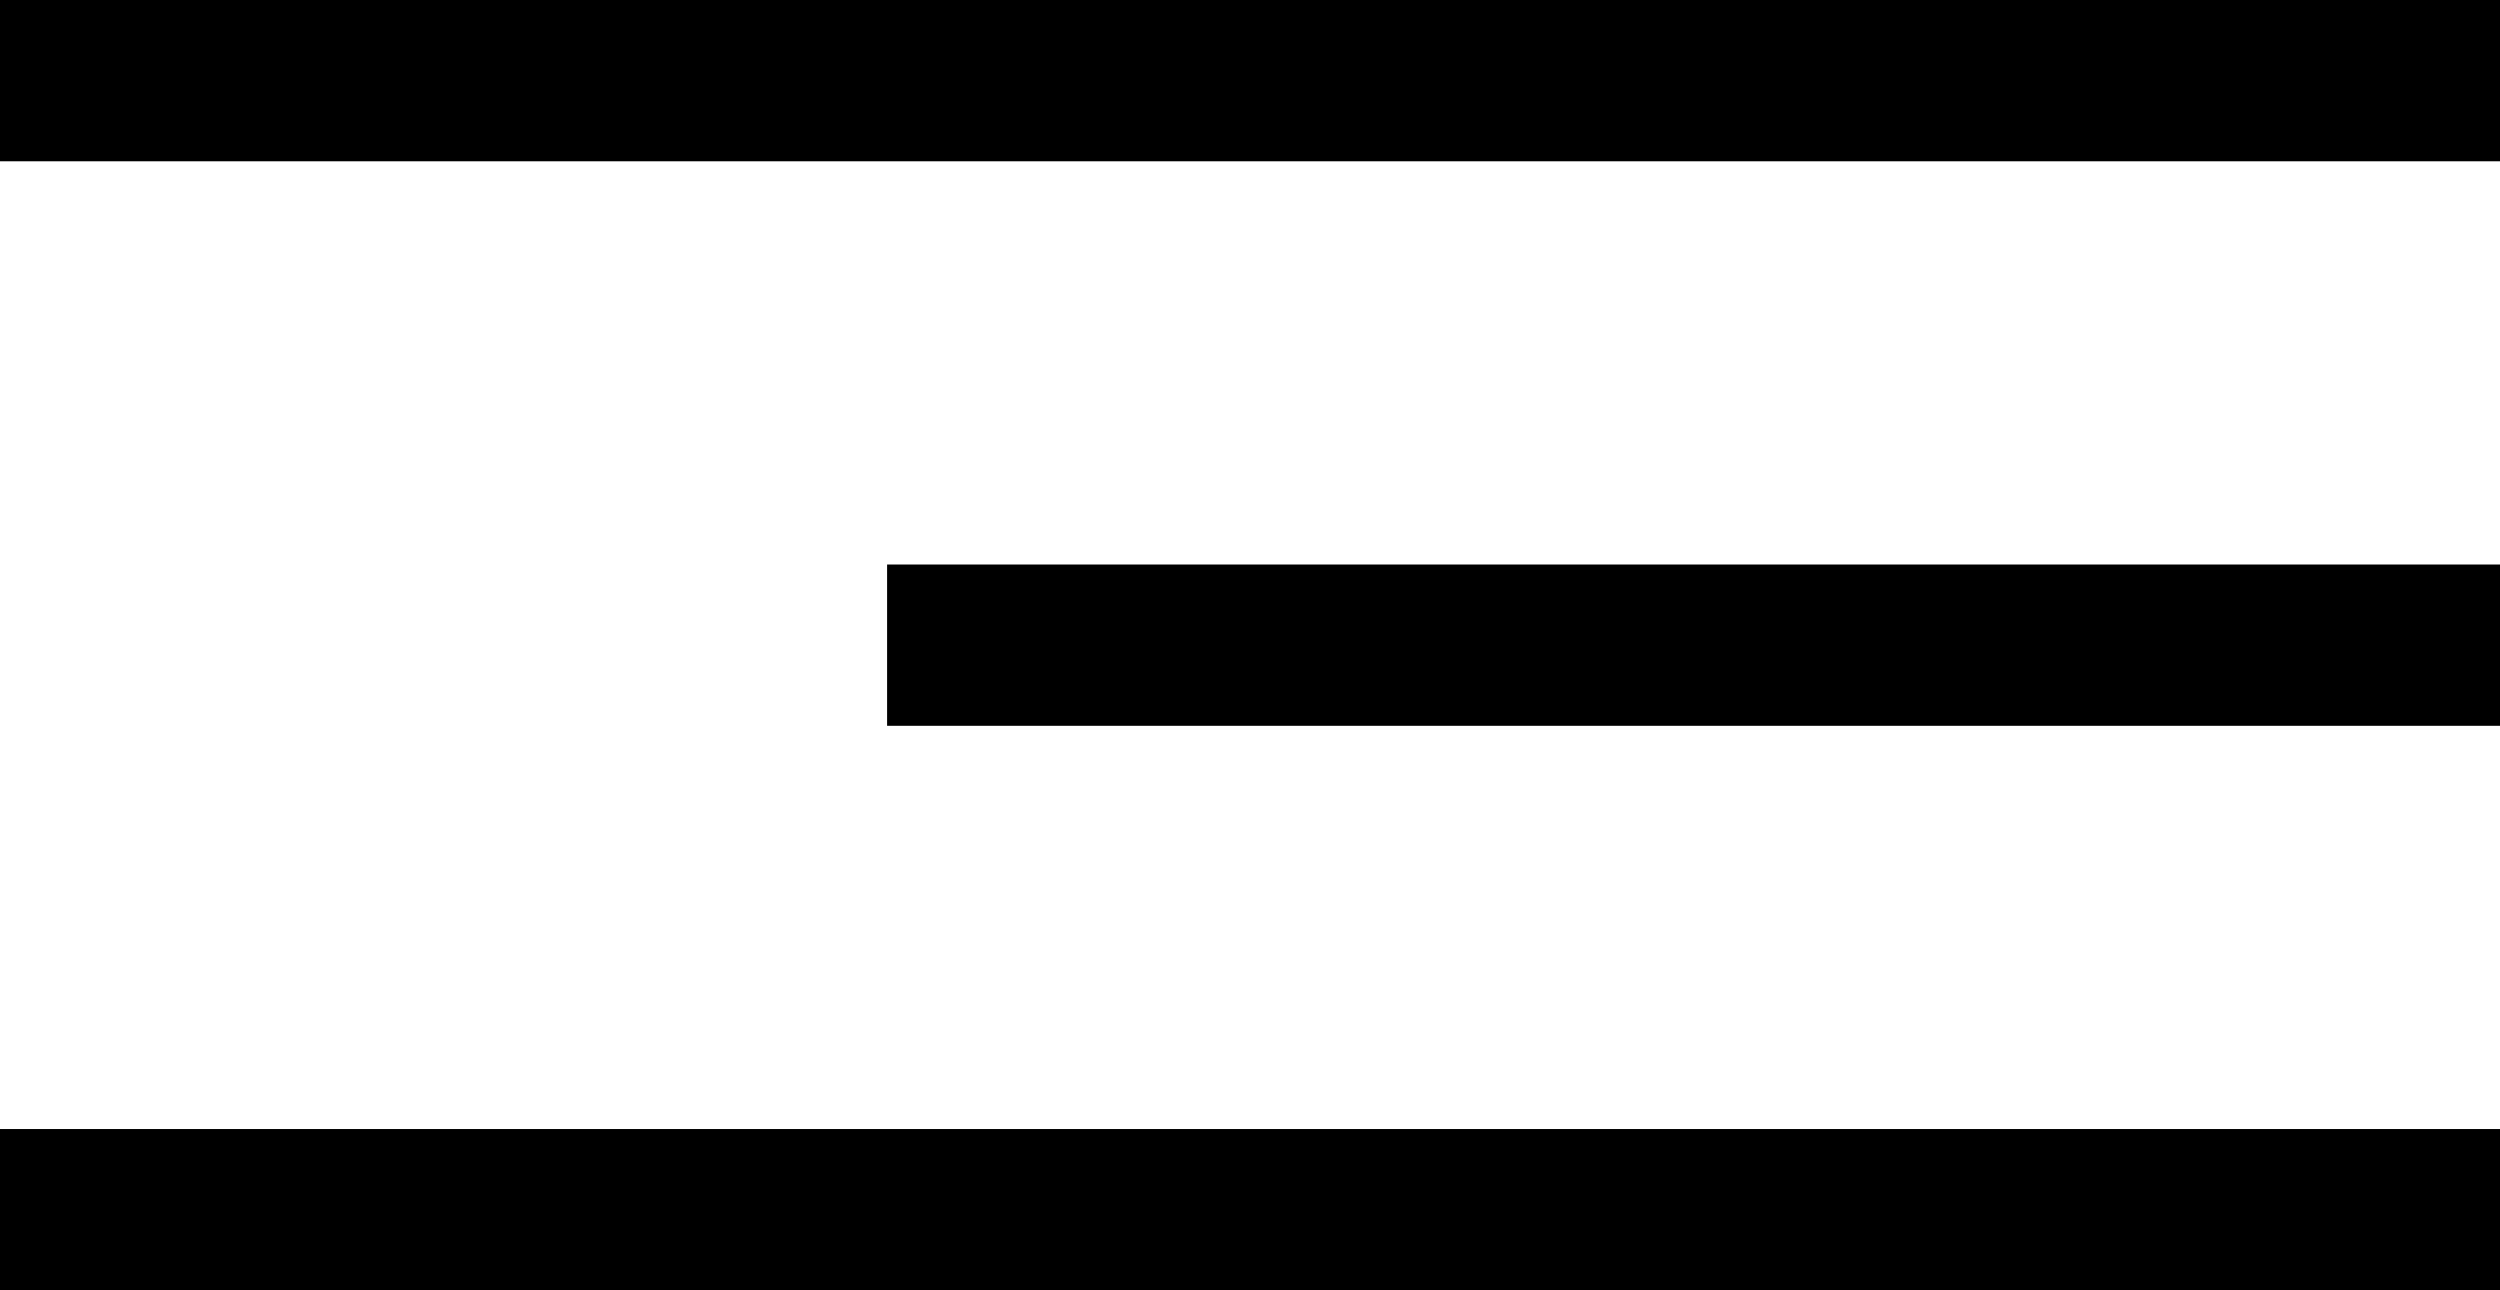
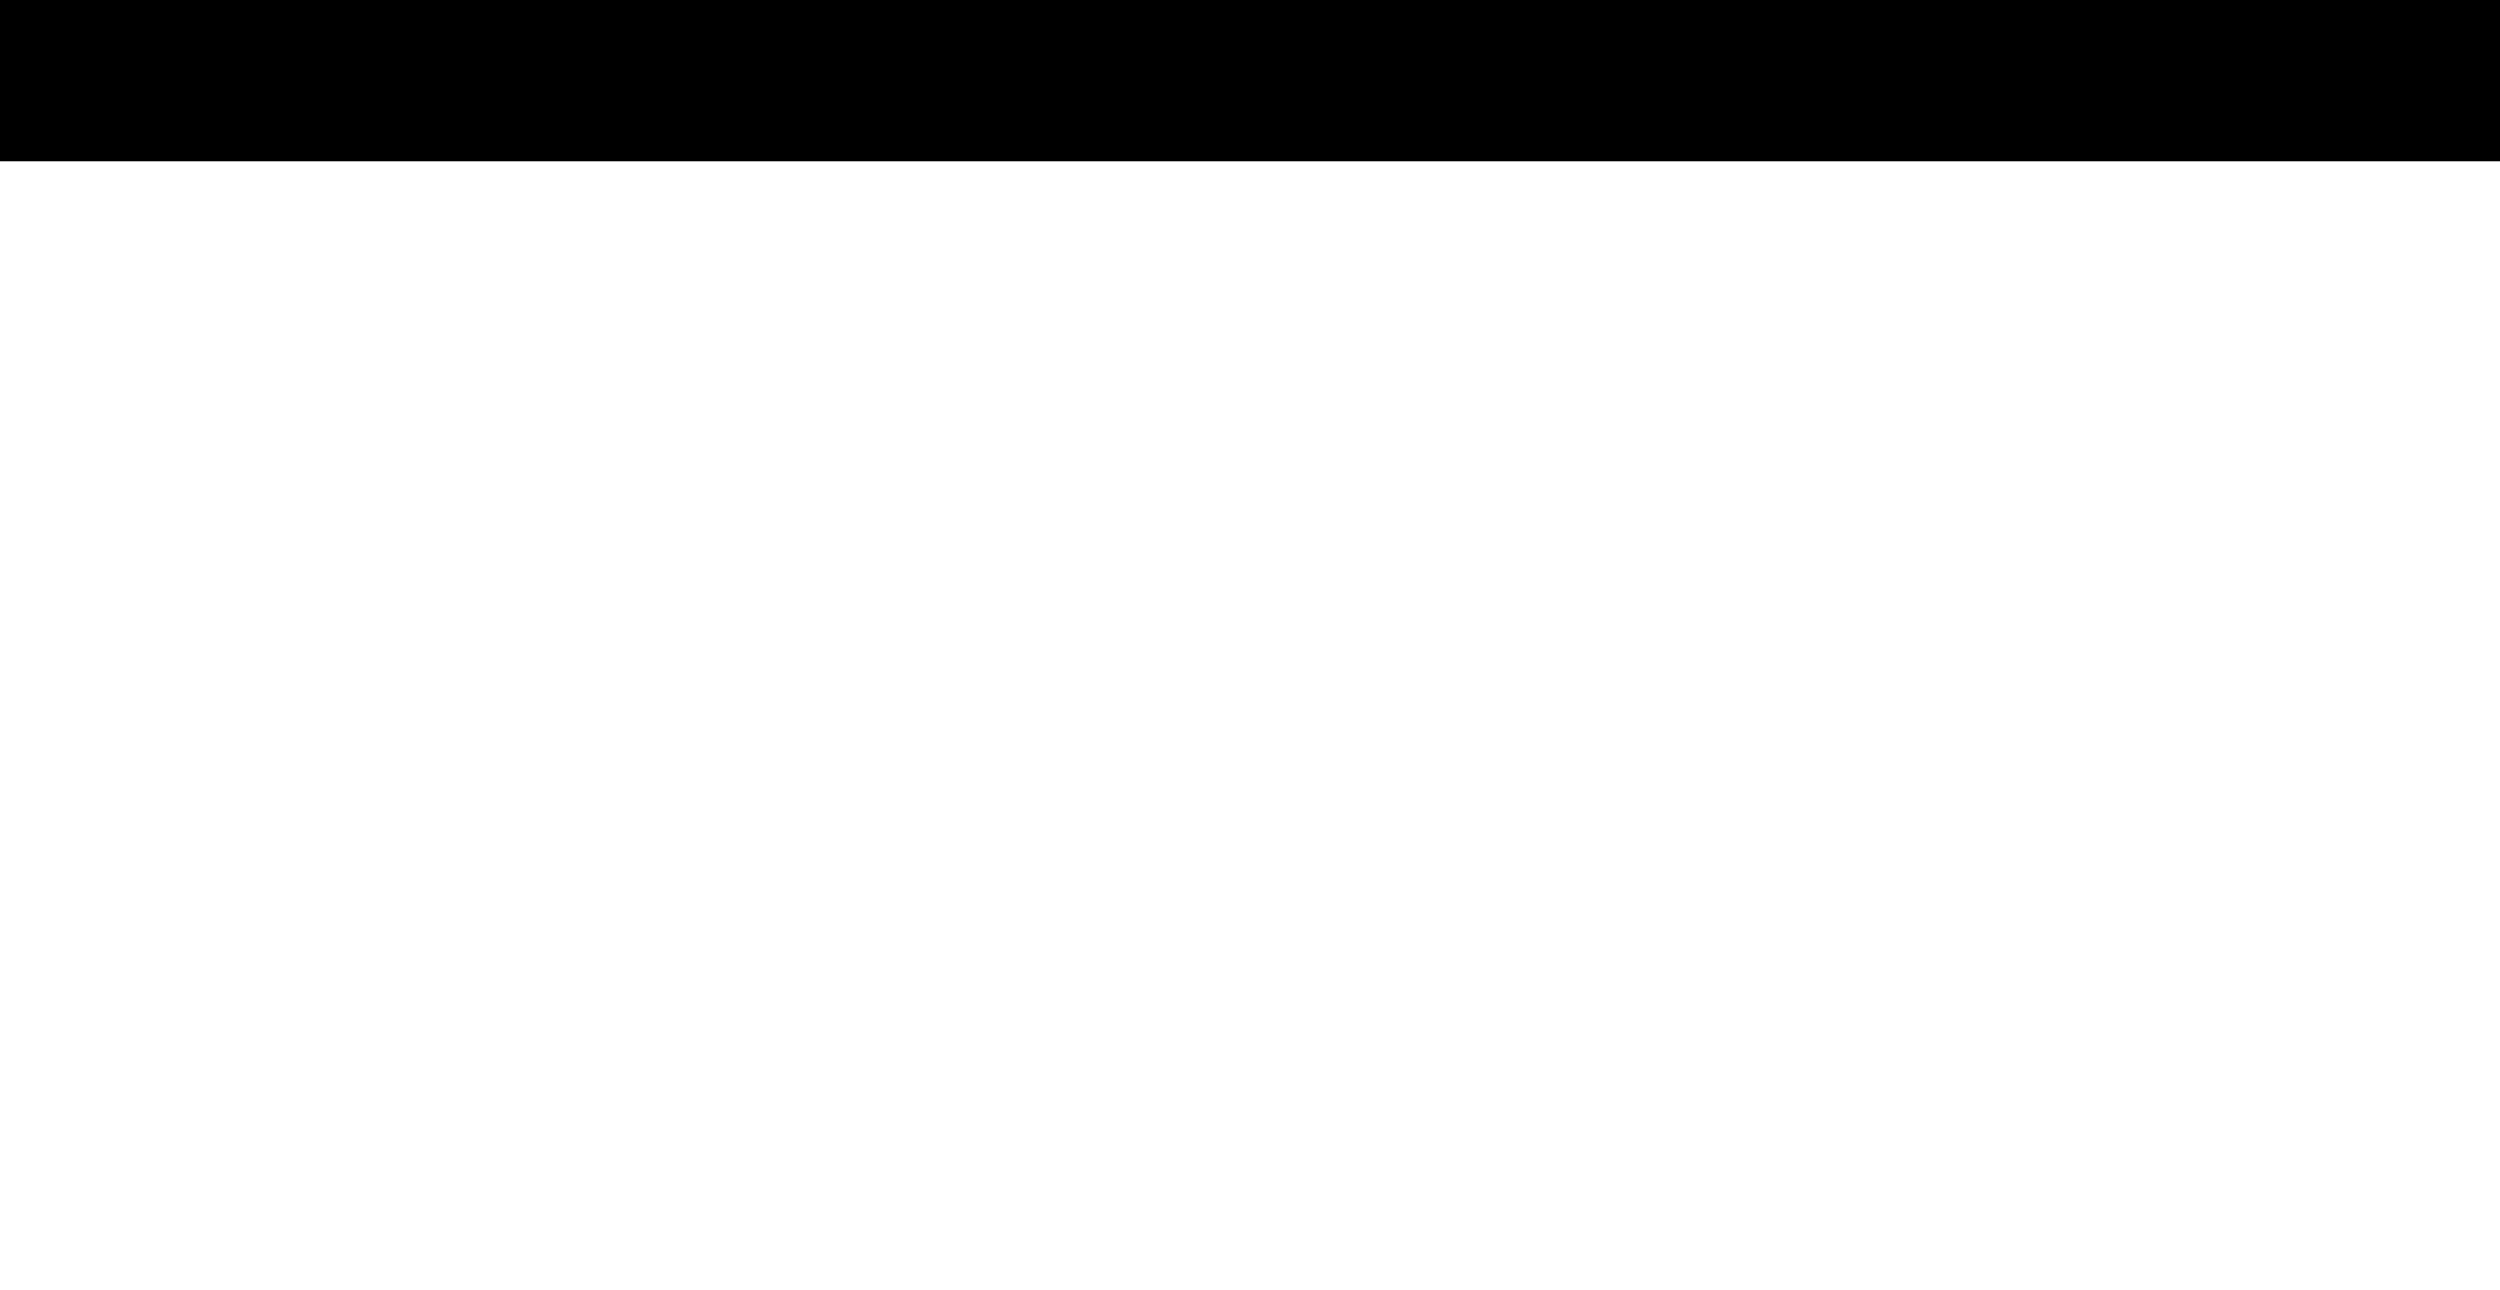
<svg xmlns="http://www.w3.org/2000/svg" width="31" height="16" viewBox="0 0 31 16" fill="none">
  <line y1="1" x2="31" y2="1" stroke="black" stroke-width="2" />
-   <line x1="11" y1="8" x2="31" y2="8" stroke="black" stroke-width="2" />
-   <line y1="15" x2="31" y2="15" stroke="black" stroke-width="2" />
</svg>